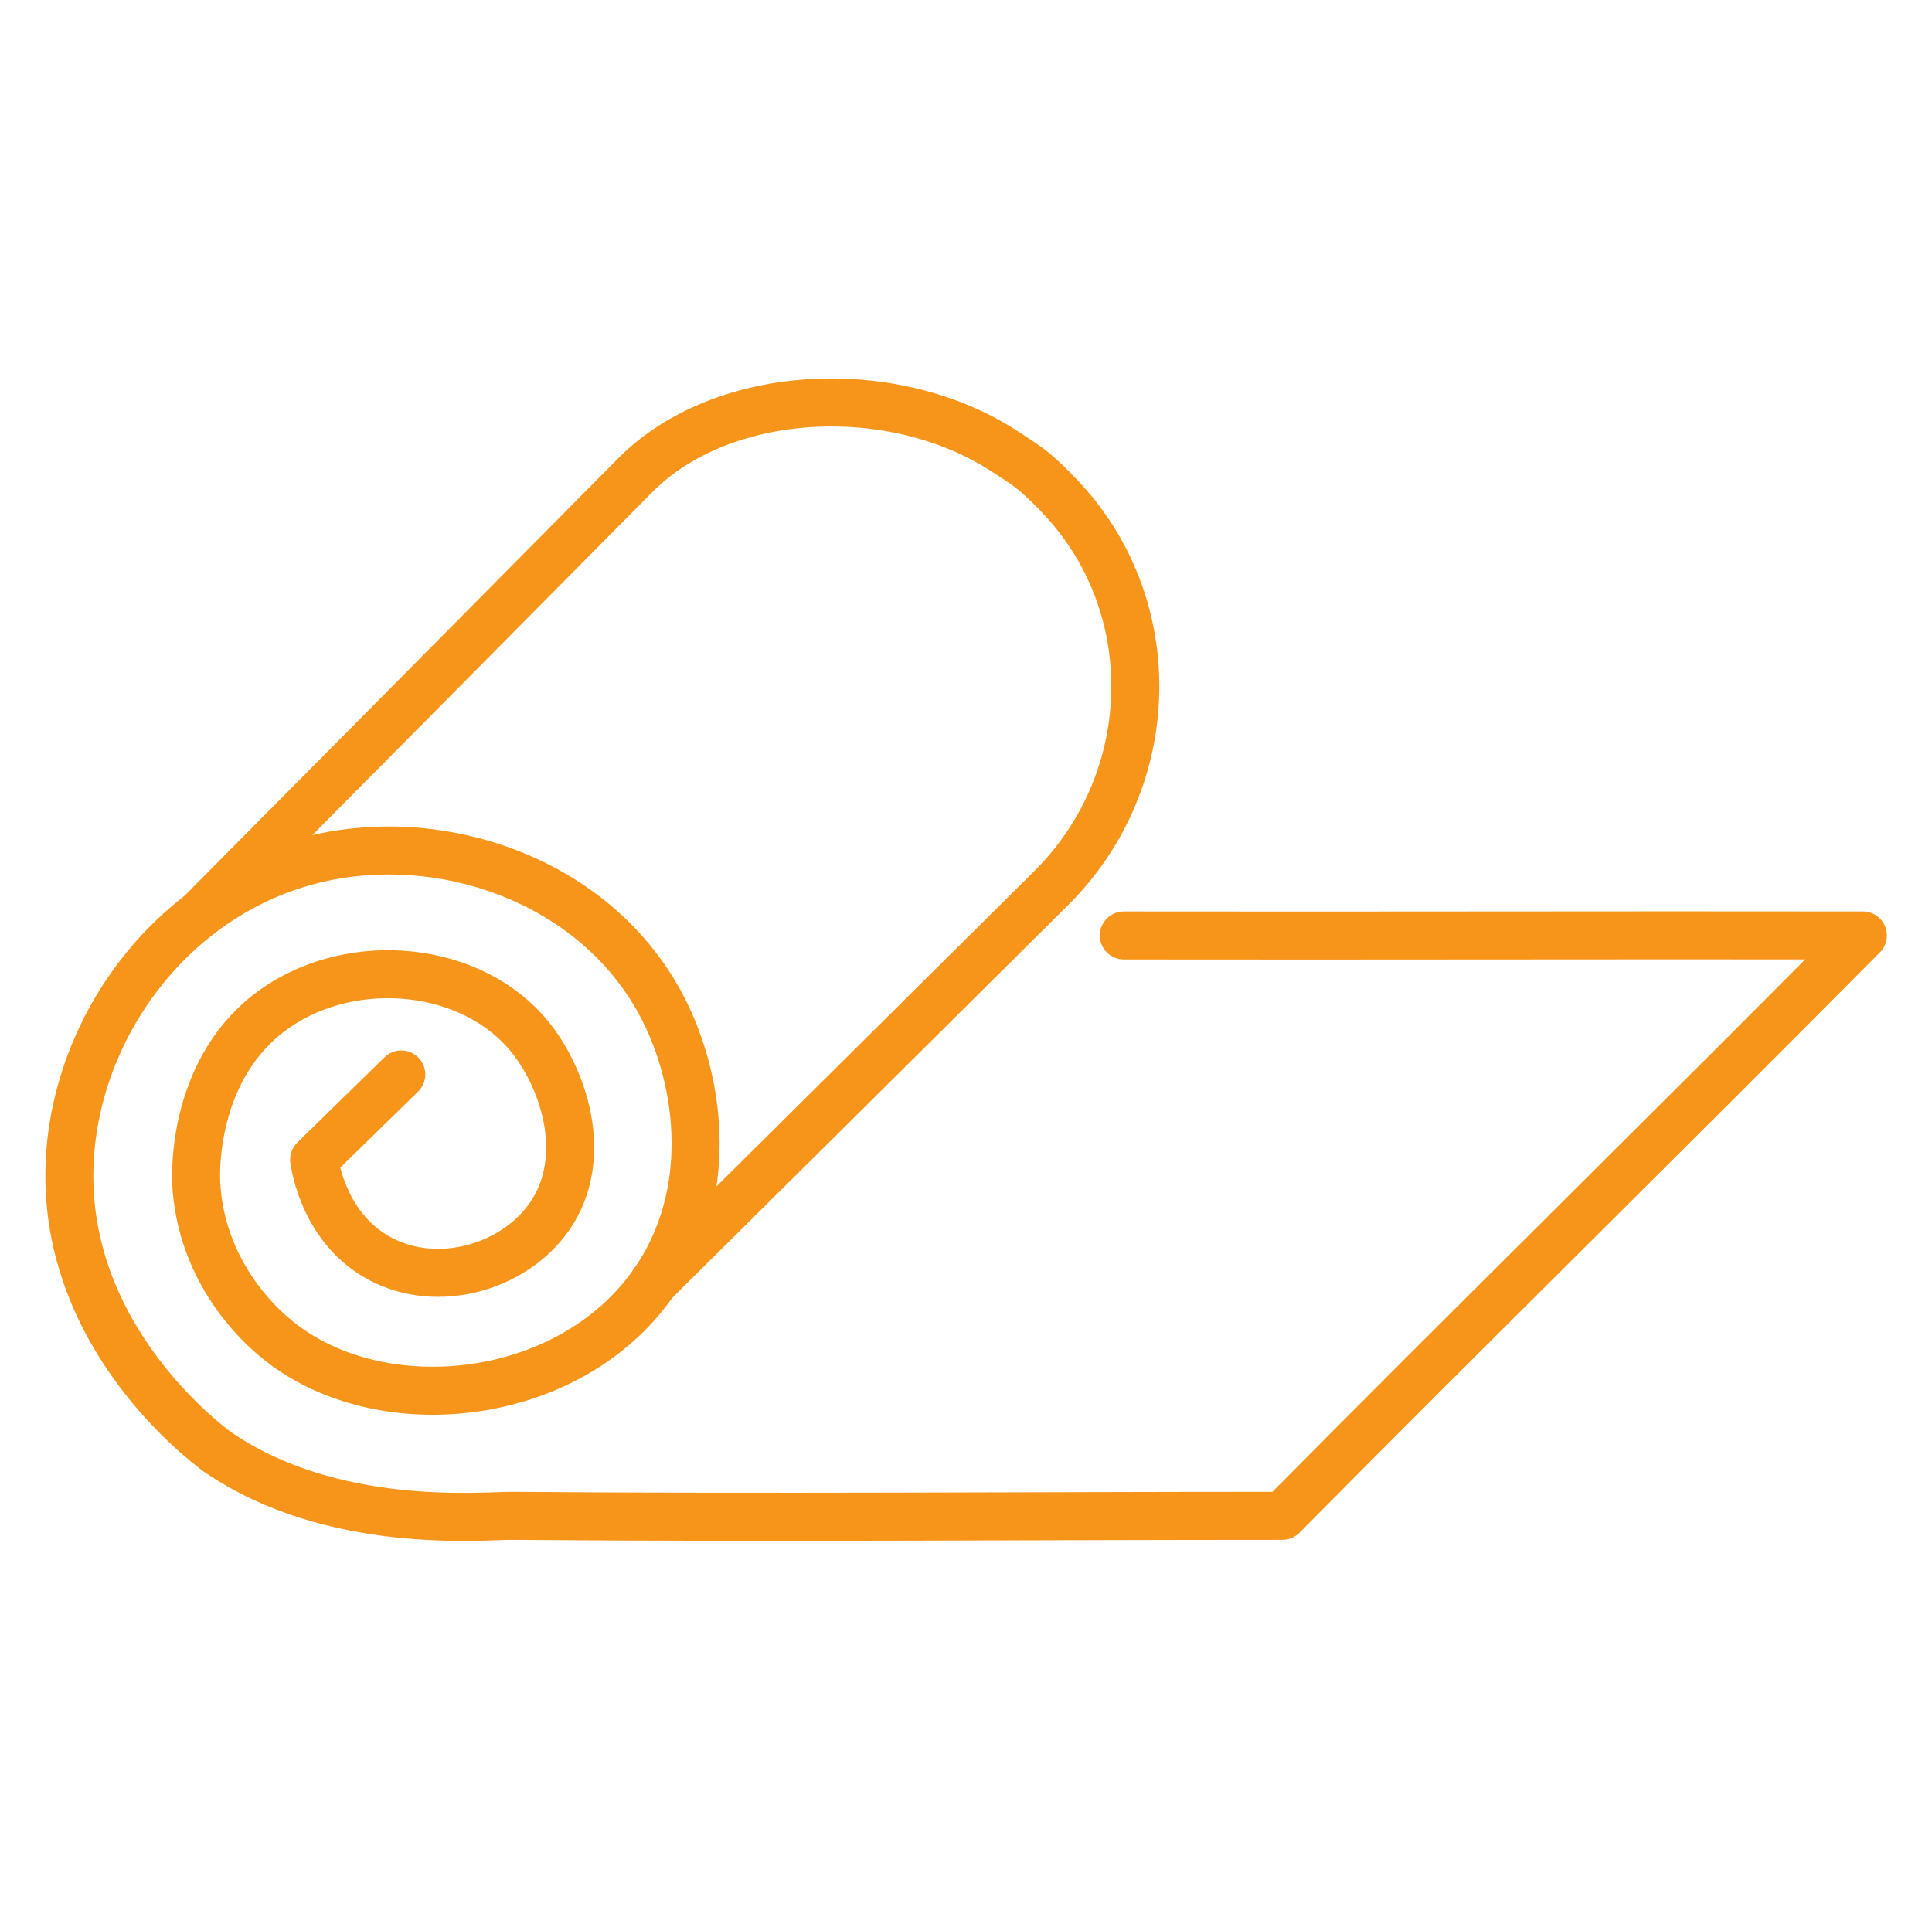
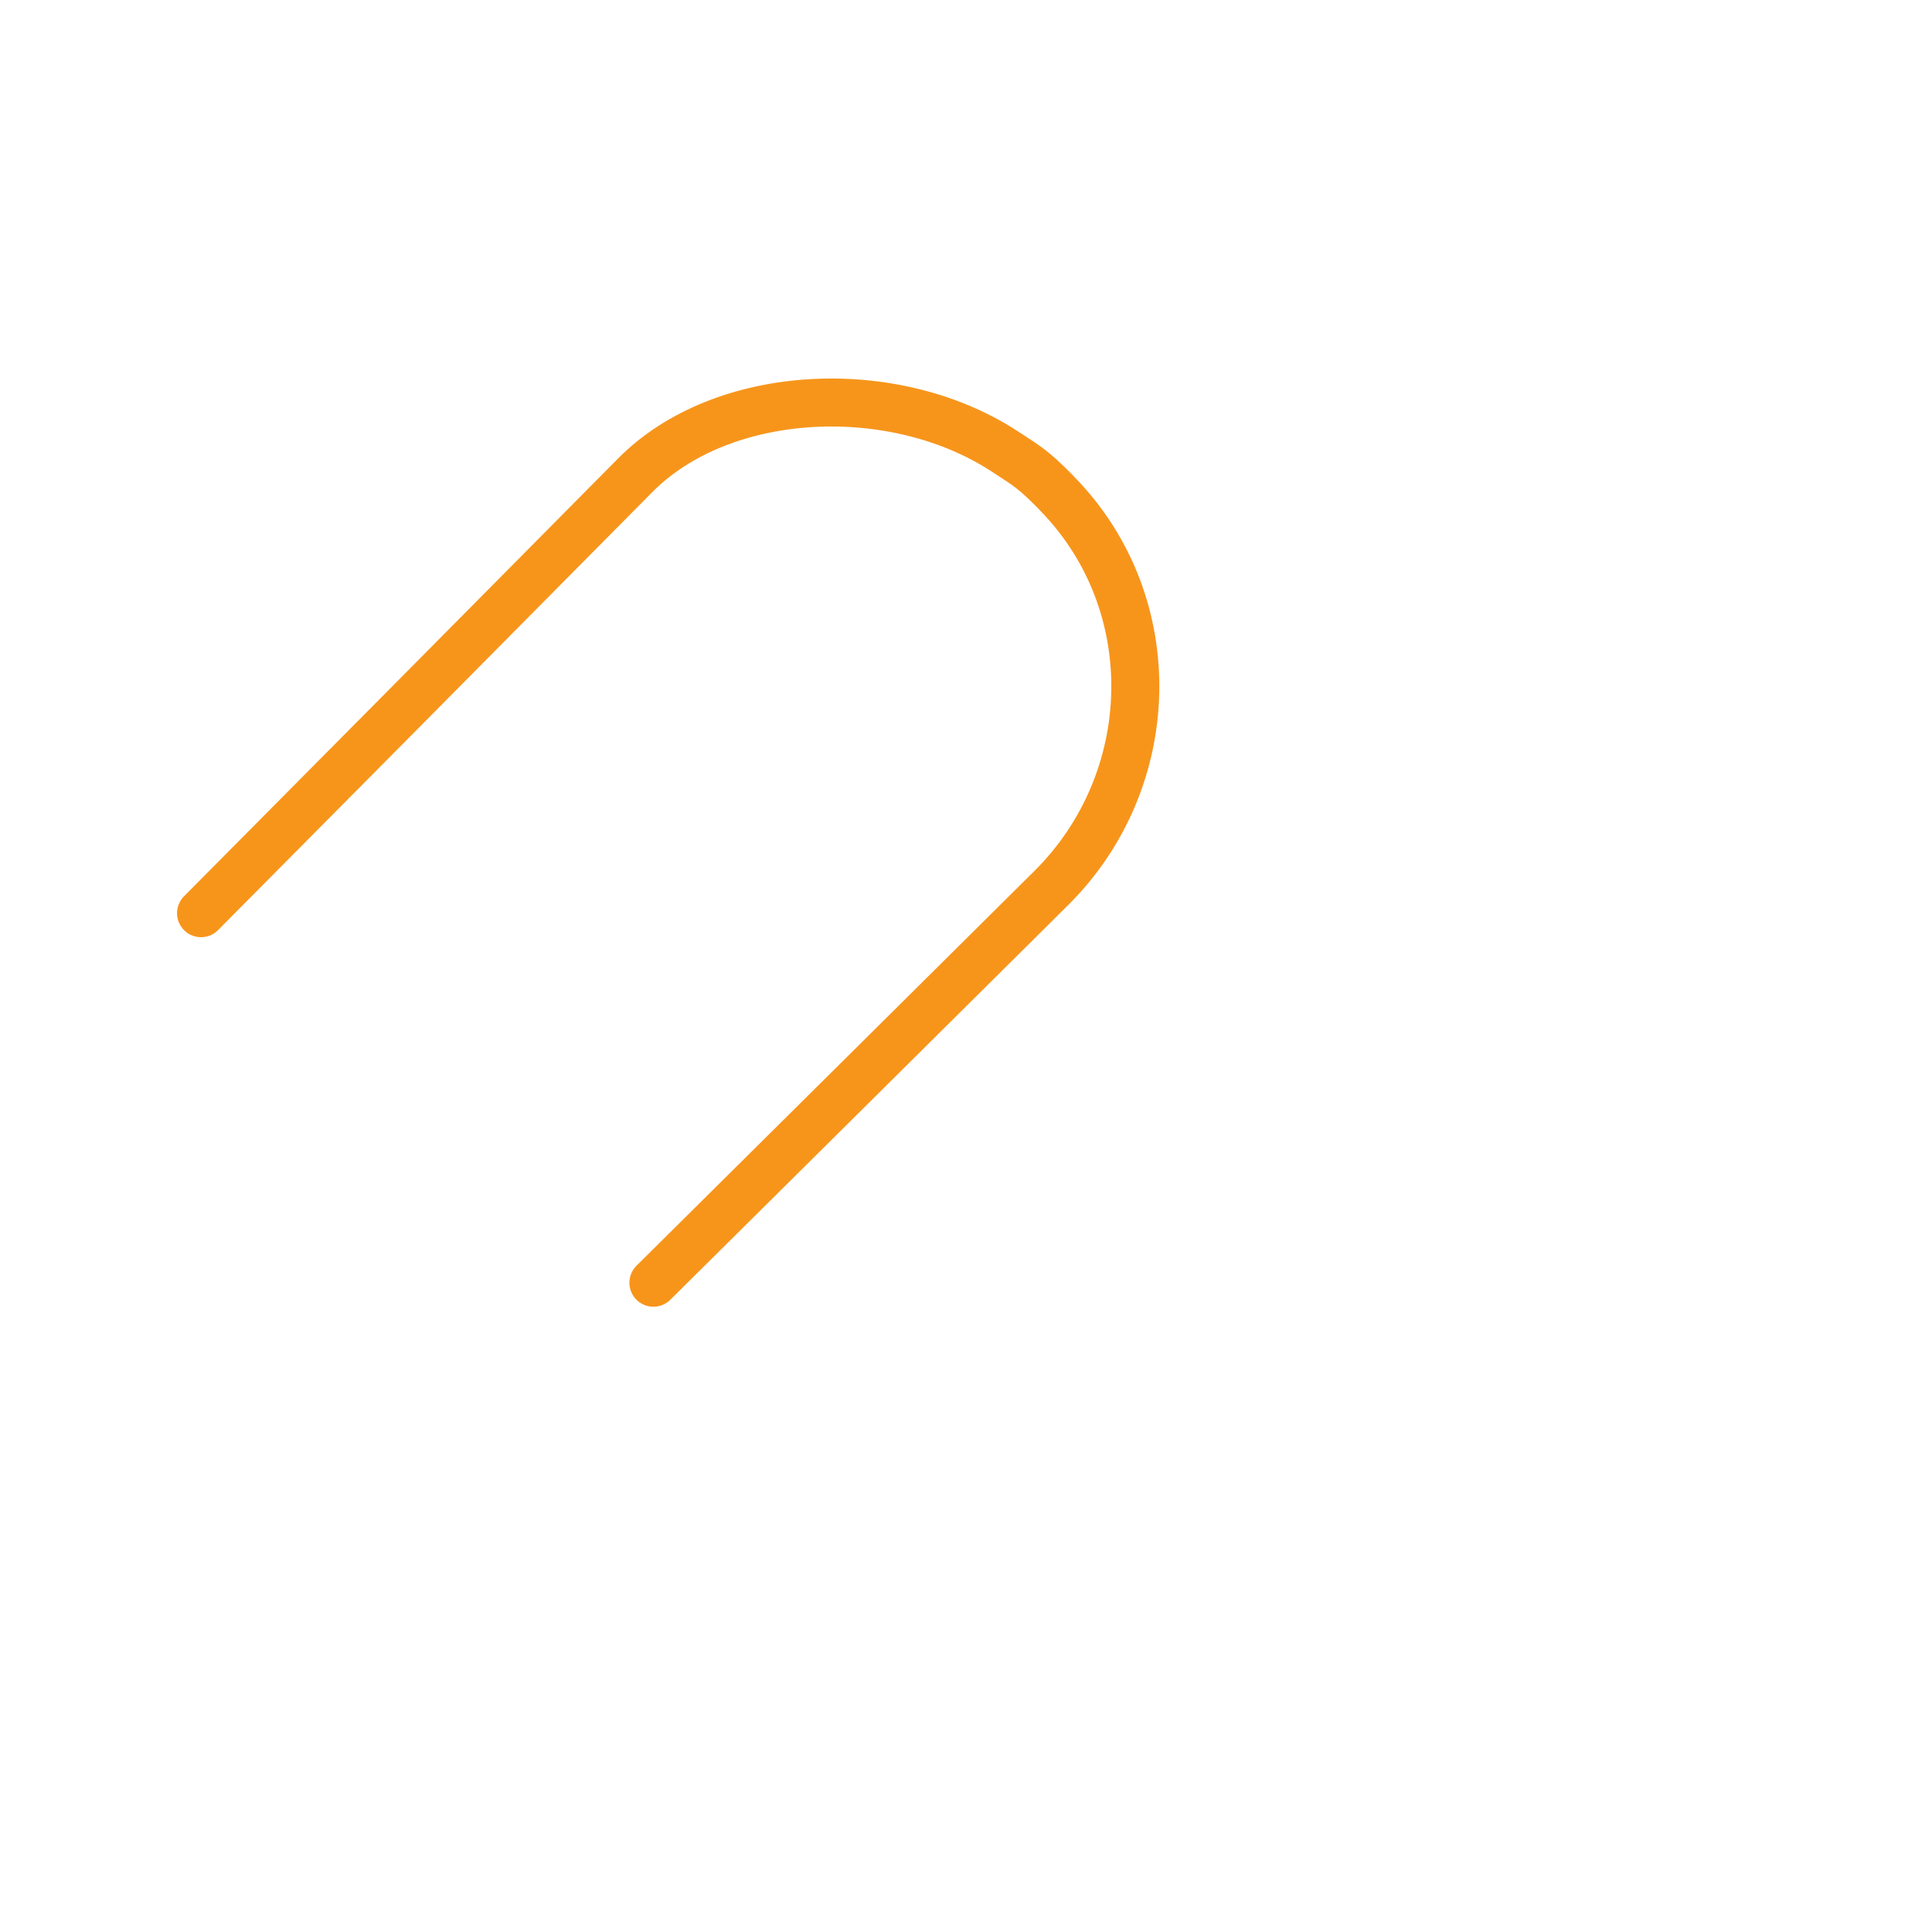
<svg xmlns="http://www.w3.org/2000/svg" id="Layer_277" data-name="Layer 277" viewBox="0 0 100.62 100">
  <defs>
    <style>      .cls-1 {        fill: none;        stroke: #f7951b;        stroke-linecap: round;        stroke-linejoin: round;        stroke-width: 2.5px;      }    </style>
  </defs>
-   <path class="cls-1" d="M58.53,48.73c13.46.02,25.02-.02,38.49,0-9.96,10.05-20.28,20.18-30.23,30.23-13.38,0-26.77.11-40.15,0-1.51-.01-9.32.78-15.3-3.32-.86-.63-8.53-6.49-7.66-15.86.65-7.02,5.88-13.72,13.43-15.18,6.57-1.27,14.12,1.57,17.39,7.87,2.04,3.93,2.72,9.8-.47,14.36-4.3,6.15-13.76,7.26-19.18,3.27-2.25-1.66-4.43-4.65-4.63-8.45-.03-.51-.22-6.11,4.14-9.14,4.04-2.81,10.28-2.24,13.3,1.58,1.78,2.25,3.16,6.53.72,9.6-1.99,2.5-5.93,3.47-8.83,1.74-2.62-1.56-3.12-4.55-3.19-5.02,1.51-1.48,3.02-2.96,4.54-4.44" />
  <path class="cls-1" d="M34.03,66.82c6.91-6.85,13.82-13.71,20.72-20.56,5.65-5.61,5.9-14.79.35-20.5-.05-.06-.11-.11-.16-.17-1.14-1.15-1.41-1.29-2.62-2.08-5.78-3.77-14.7-3.34-19.24,1.25-7.53,7.61-15.07,15.21-22.61,22.81" />
</svg>